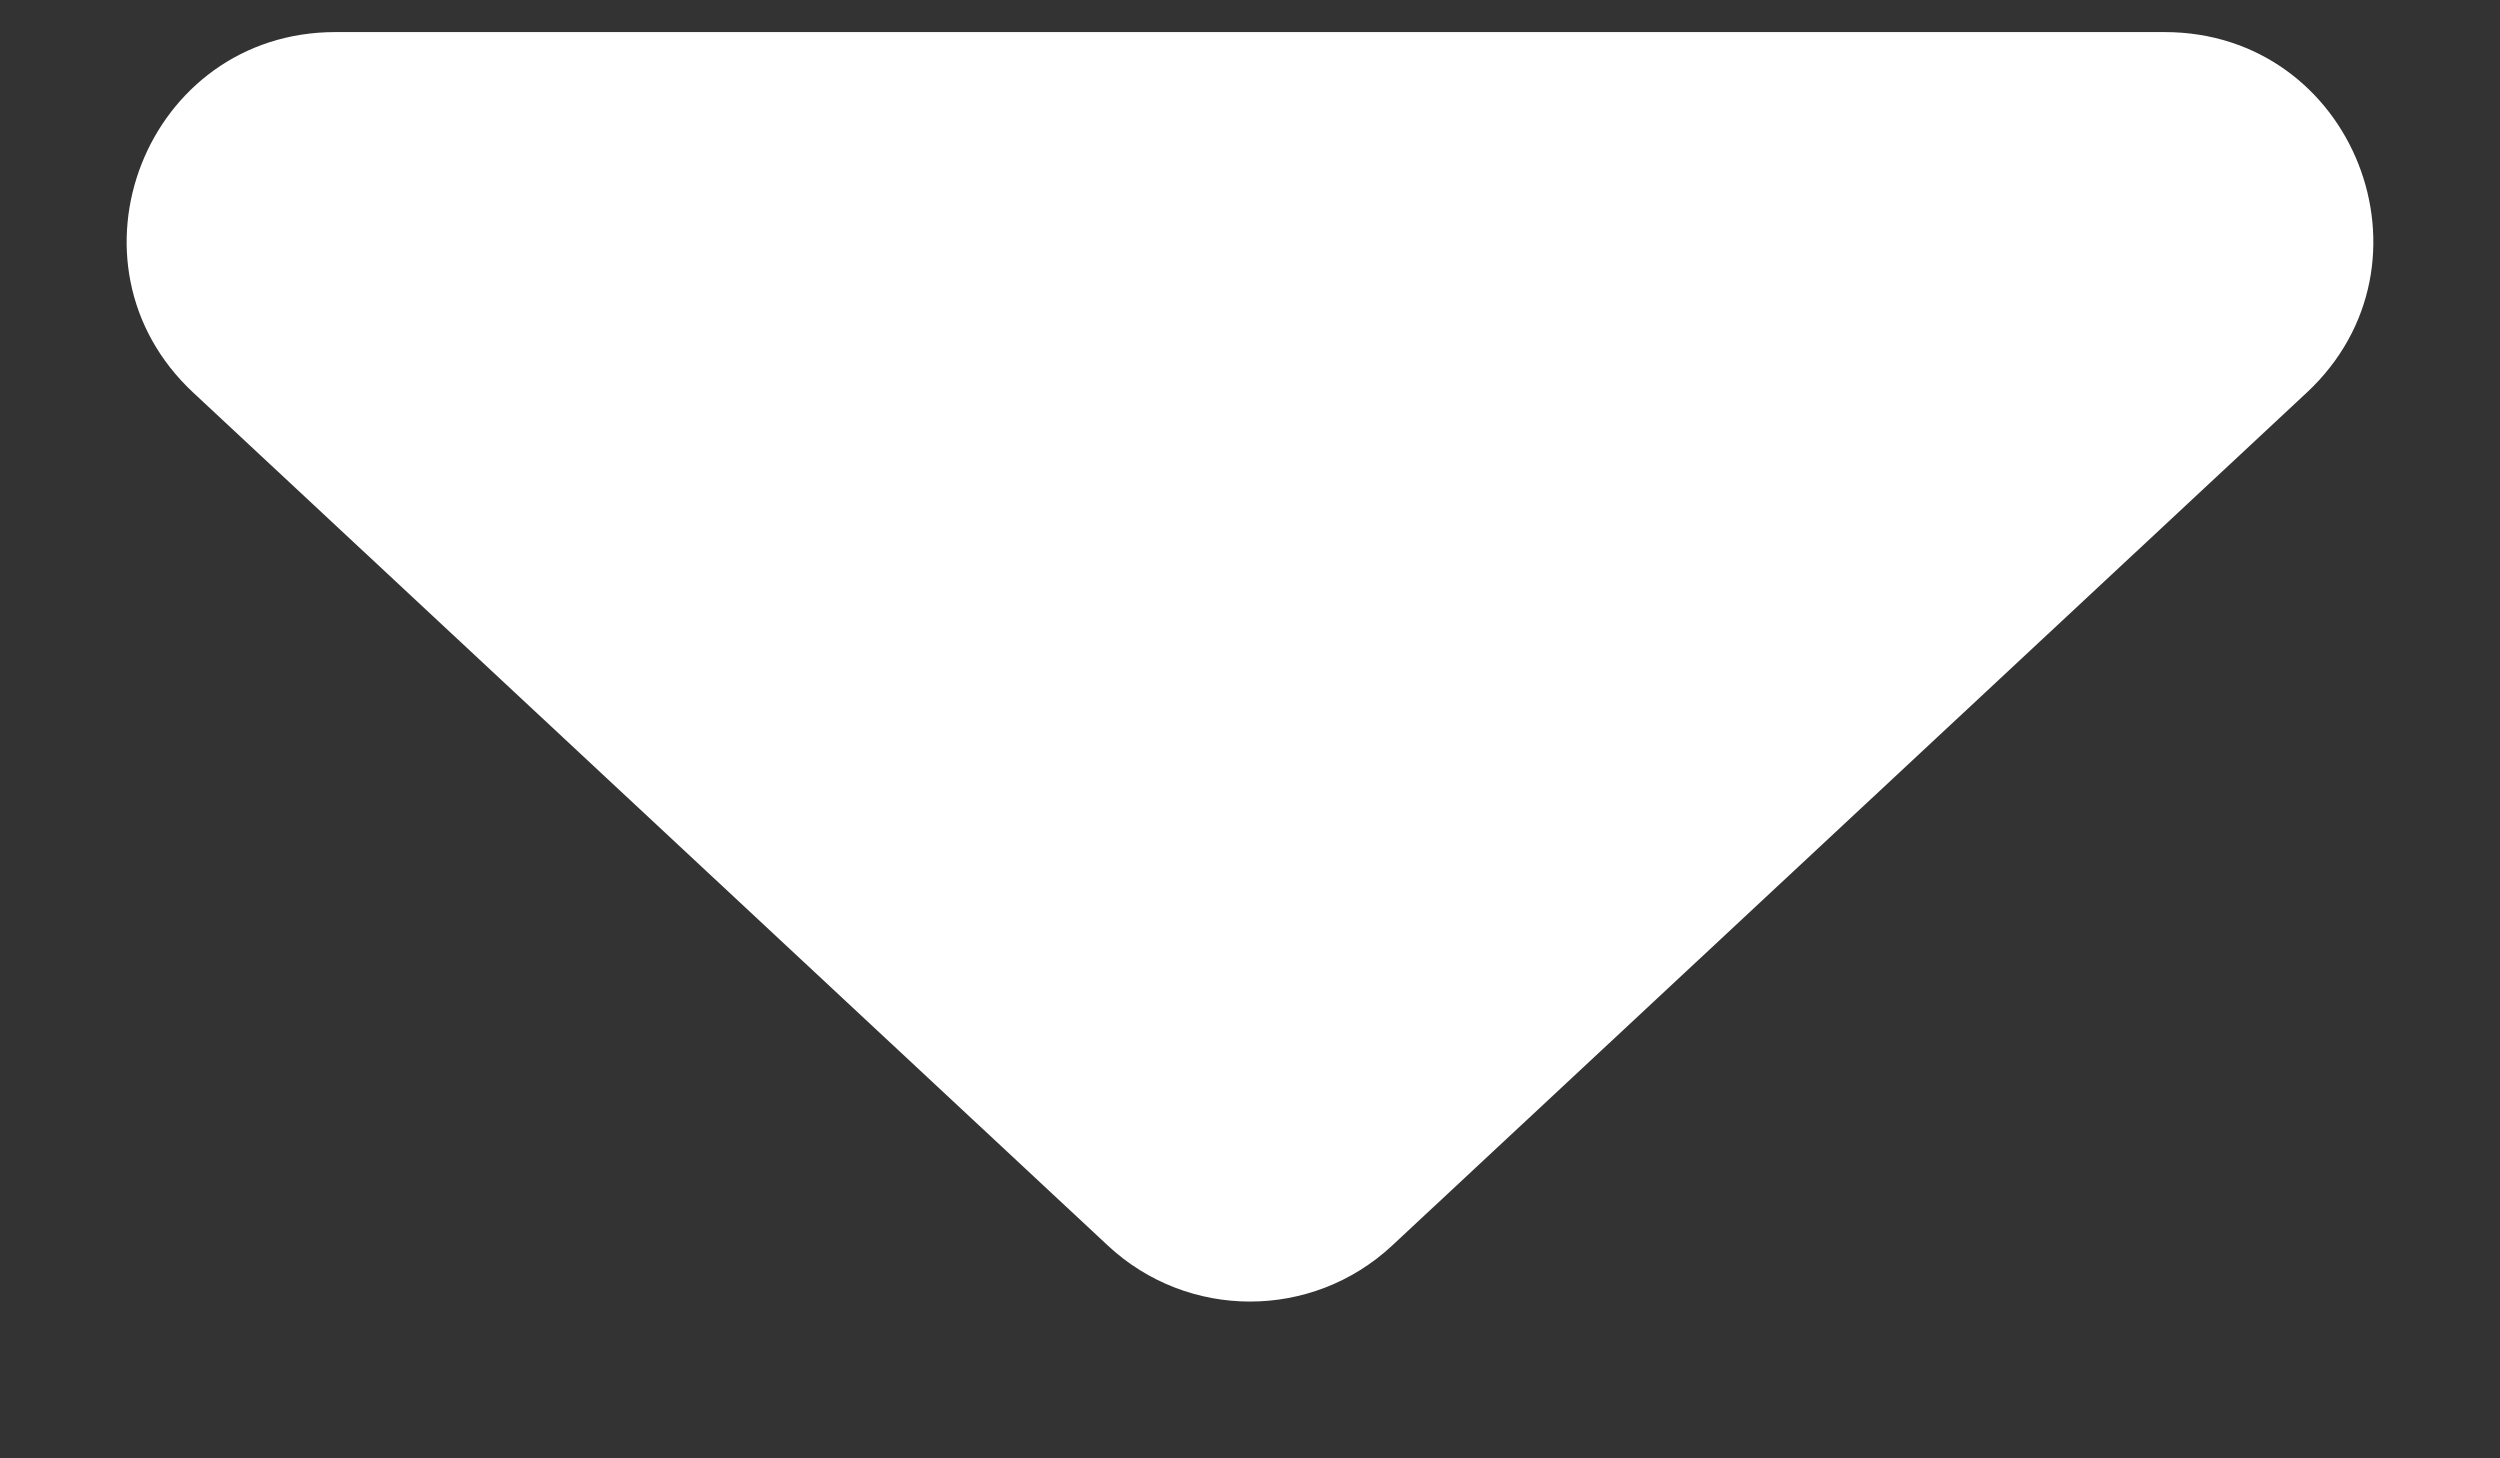
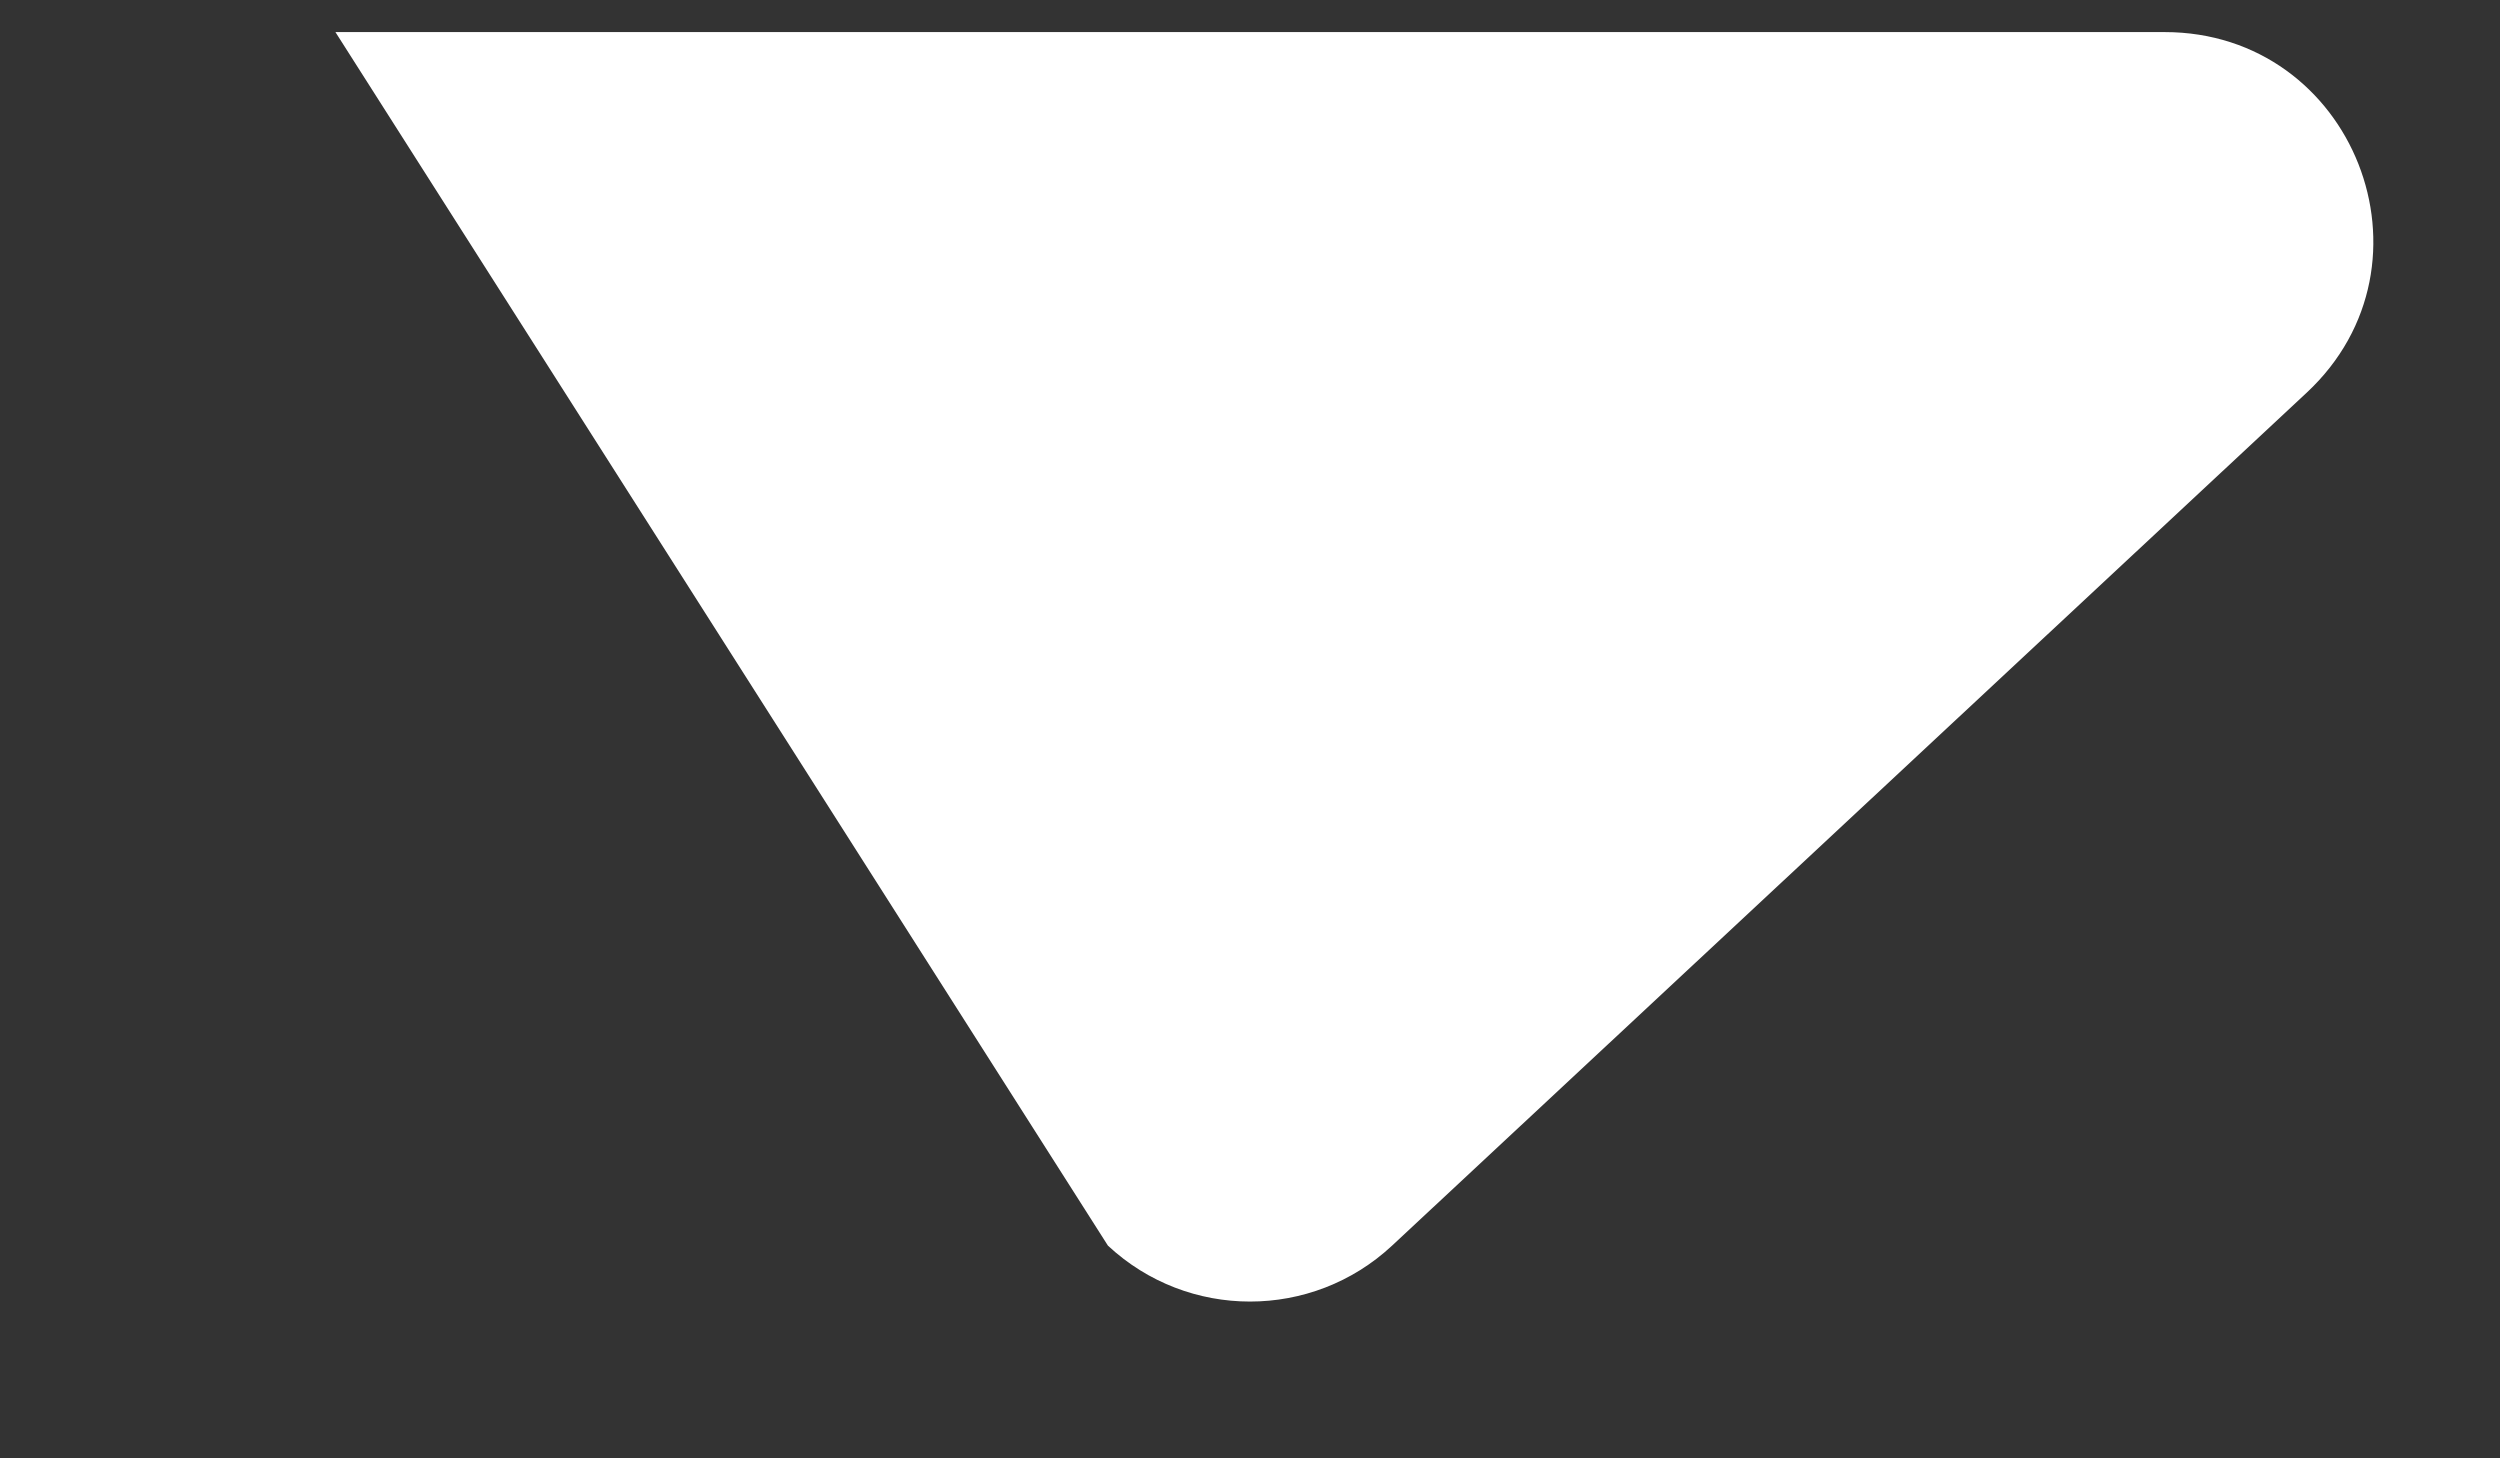
<svg xmlns="http://www.w3.org/2000/svg" width="12" height="7" viewBox="0 0 12 7" fill="none">
  <rect x="0" y="0" width="12" height="7" fill="#333333" stroke="none" />
-   <path d="M5.318 5.979C5.702 6.337 6.298 6.337 6.682 5.979L11.072 1.885C11.736 1.266 11.298 0.154 10.39 0.154H1.61C0.702 0.154 0.264 1.266 0.928 1.885L5.318 5.979Z" fill="white" />
+   <path d="M5.318 5.979C5.702 6.337 6.298 6.337 6.682 5.979L11.072 1.885C11.736 1.266 11.298 0.154 10.39 0.154H1.61L5.318 5.979Z" fill="white" />
</svg>